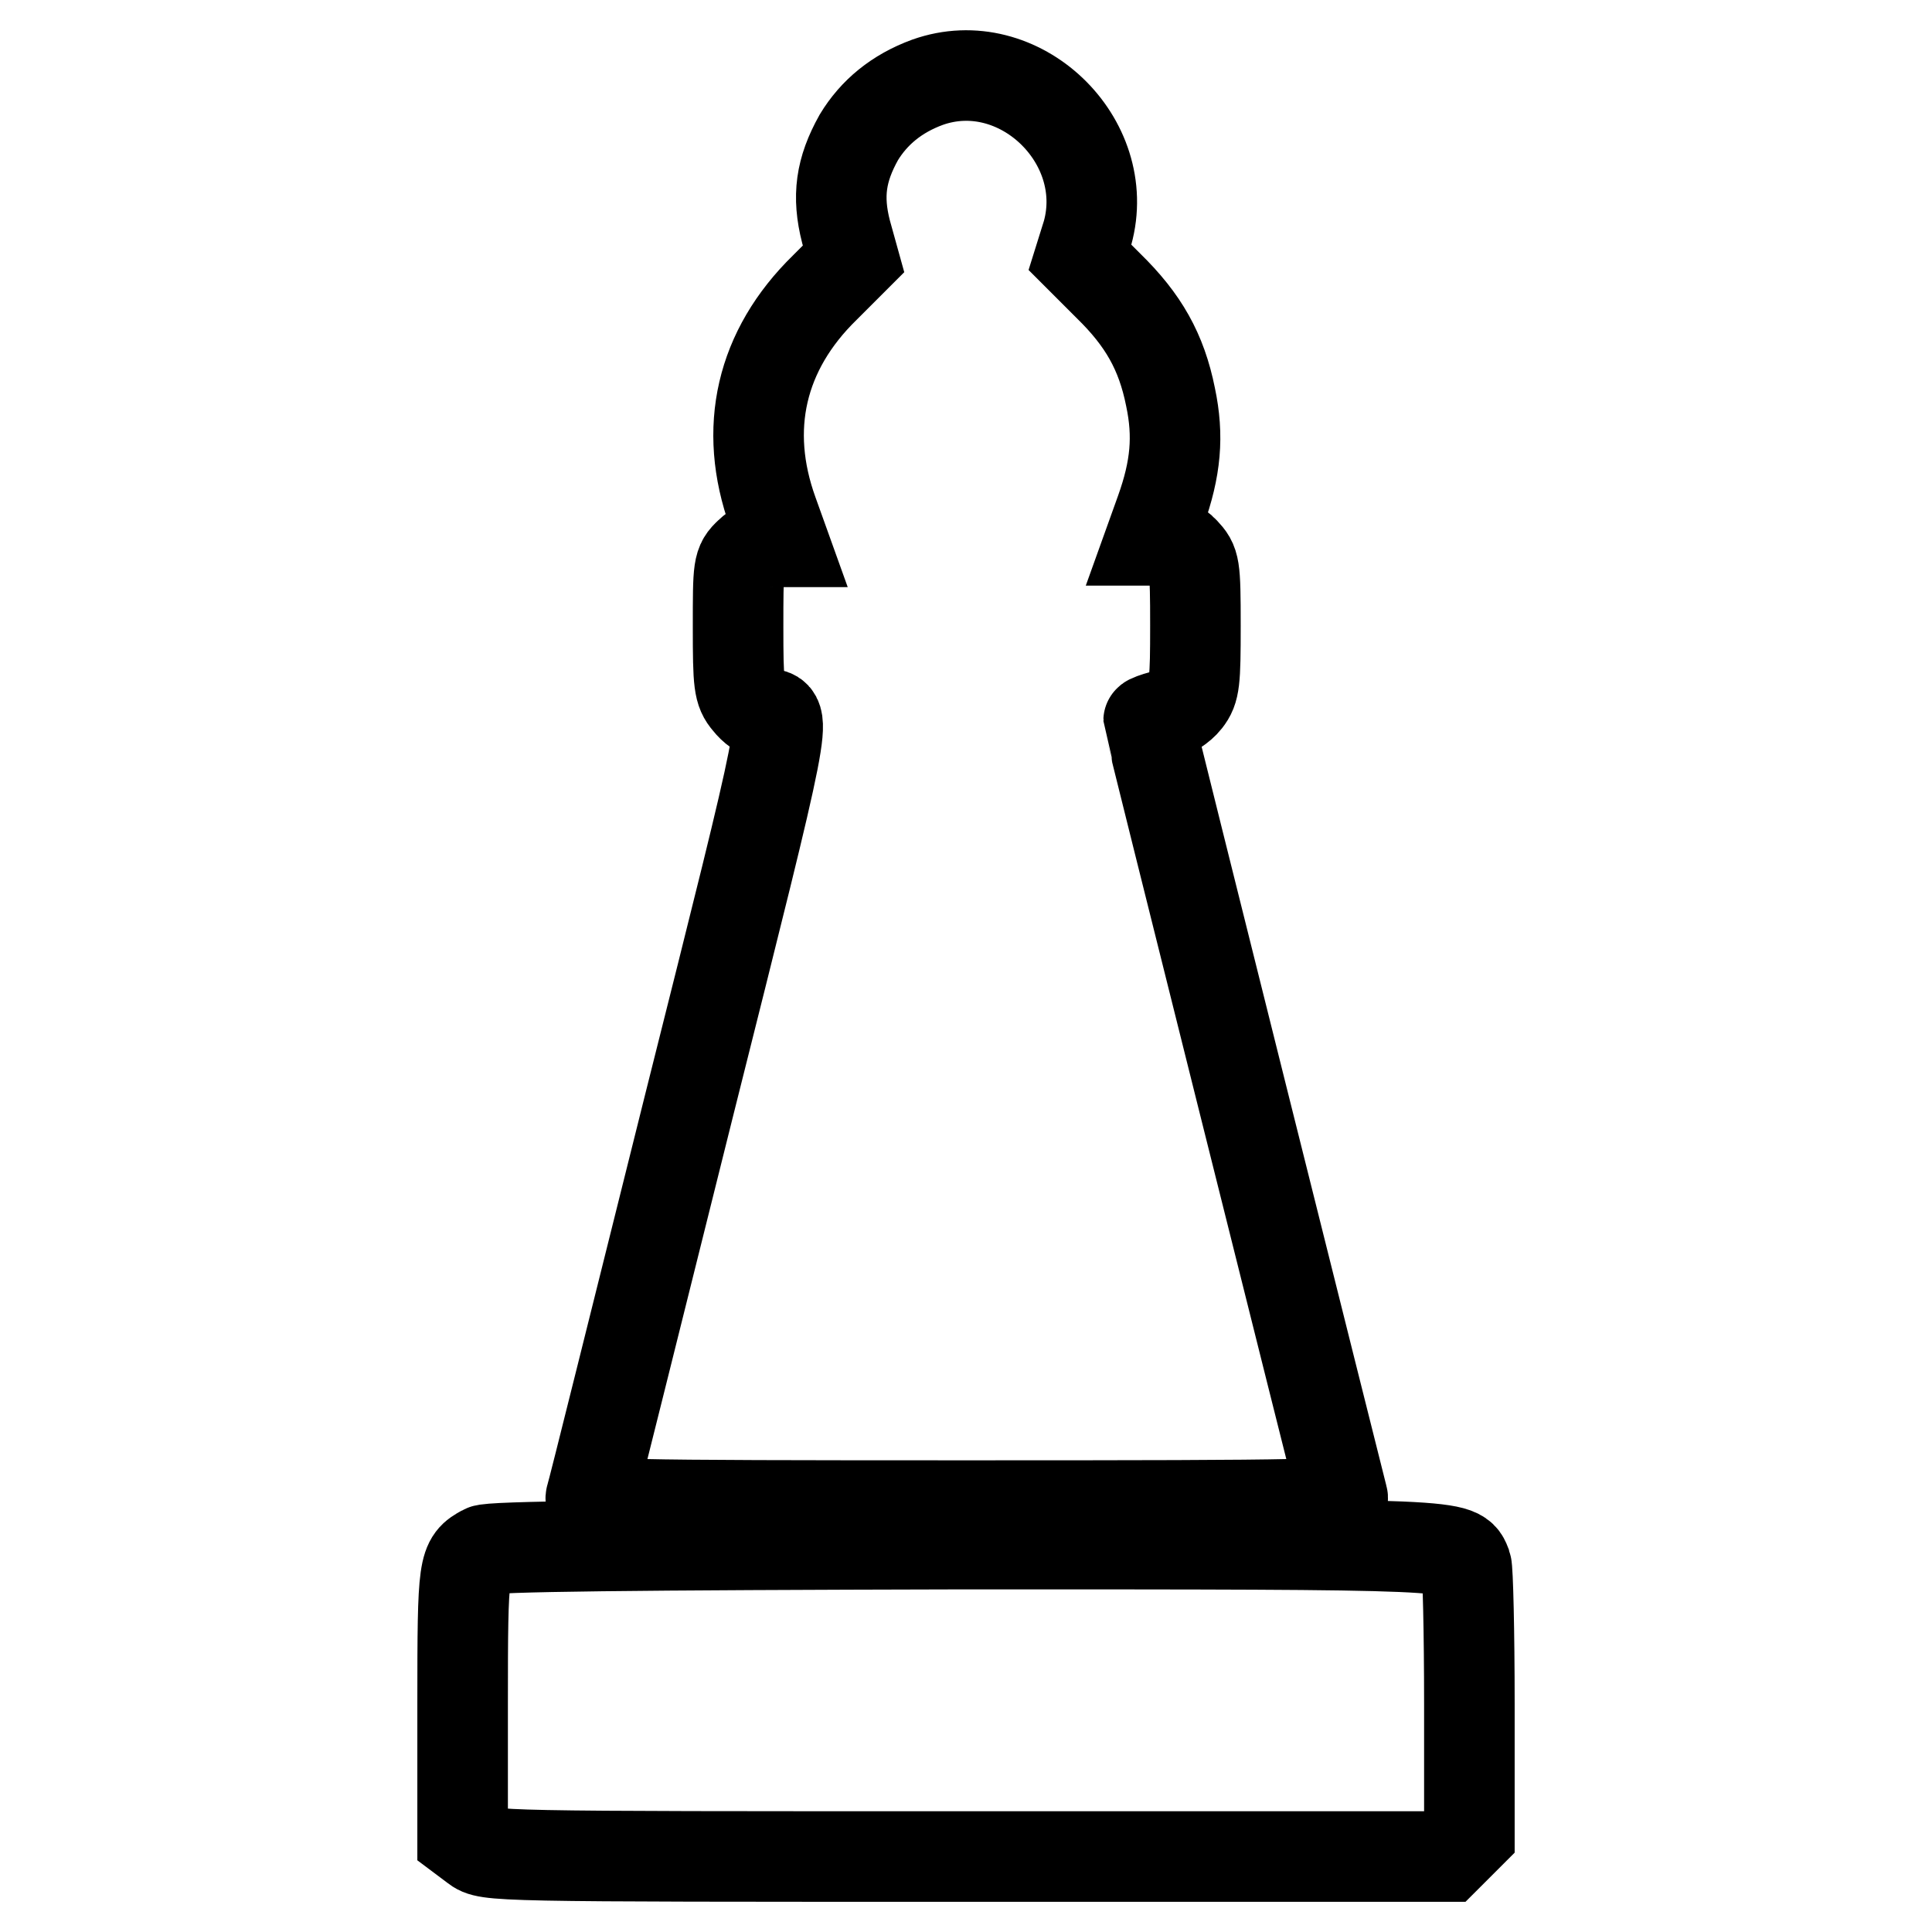
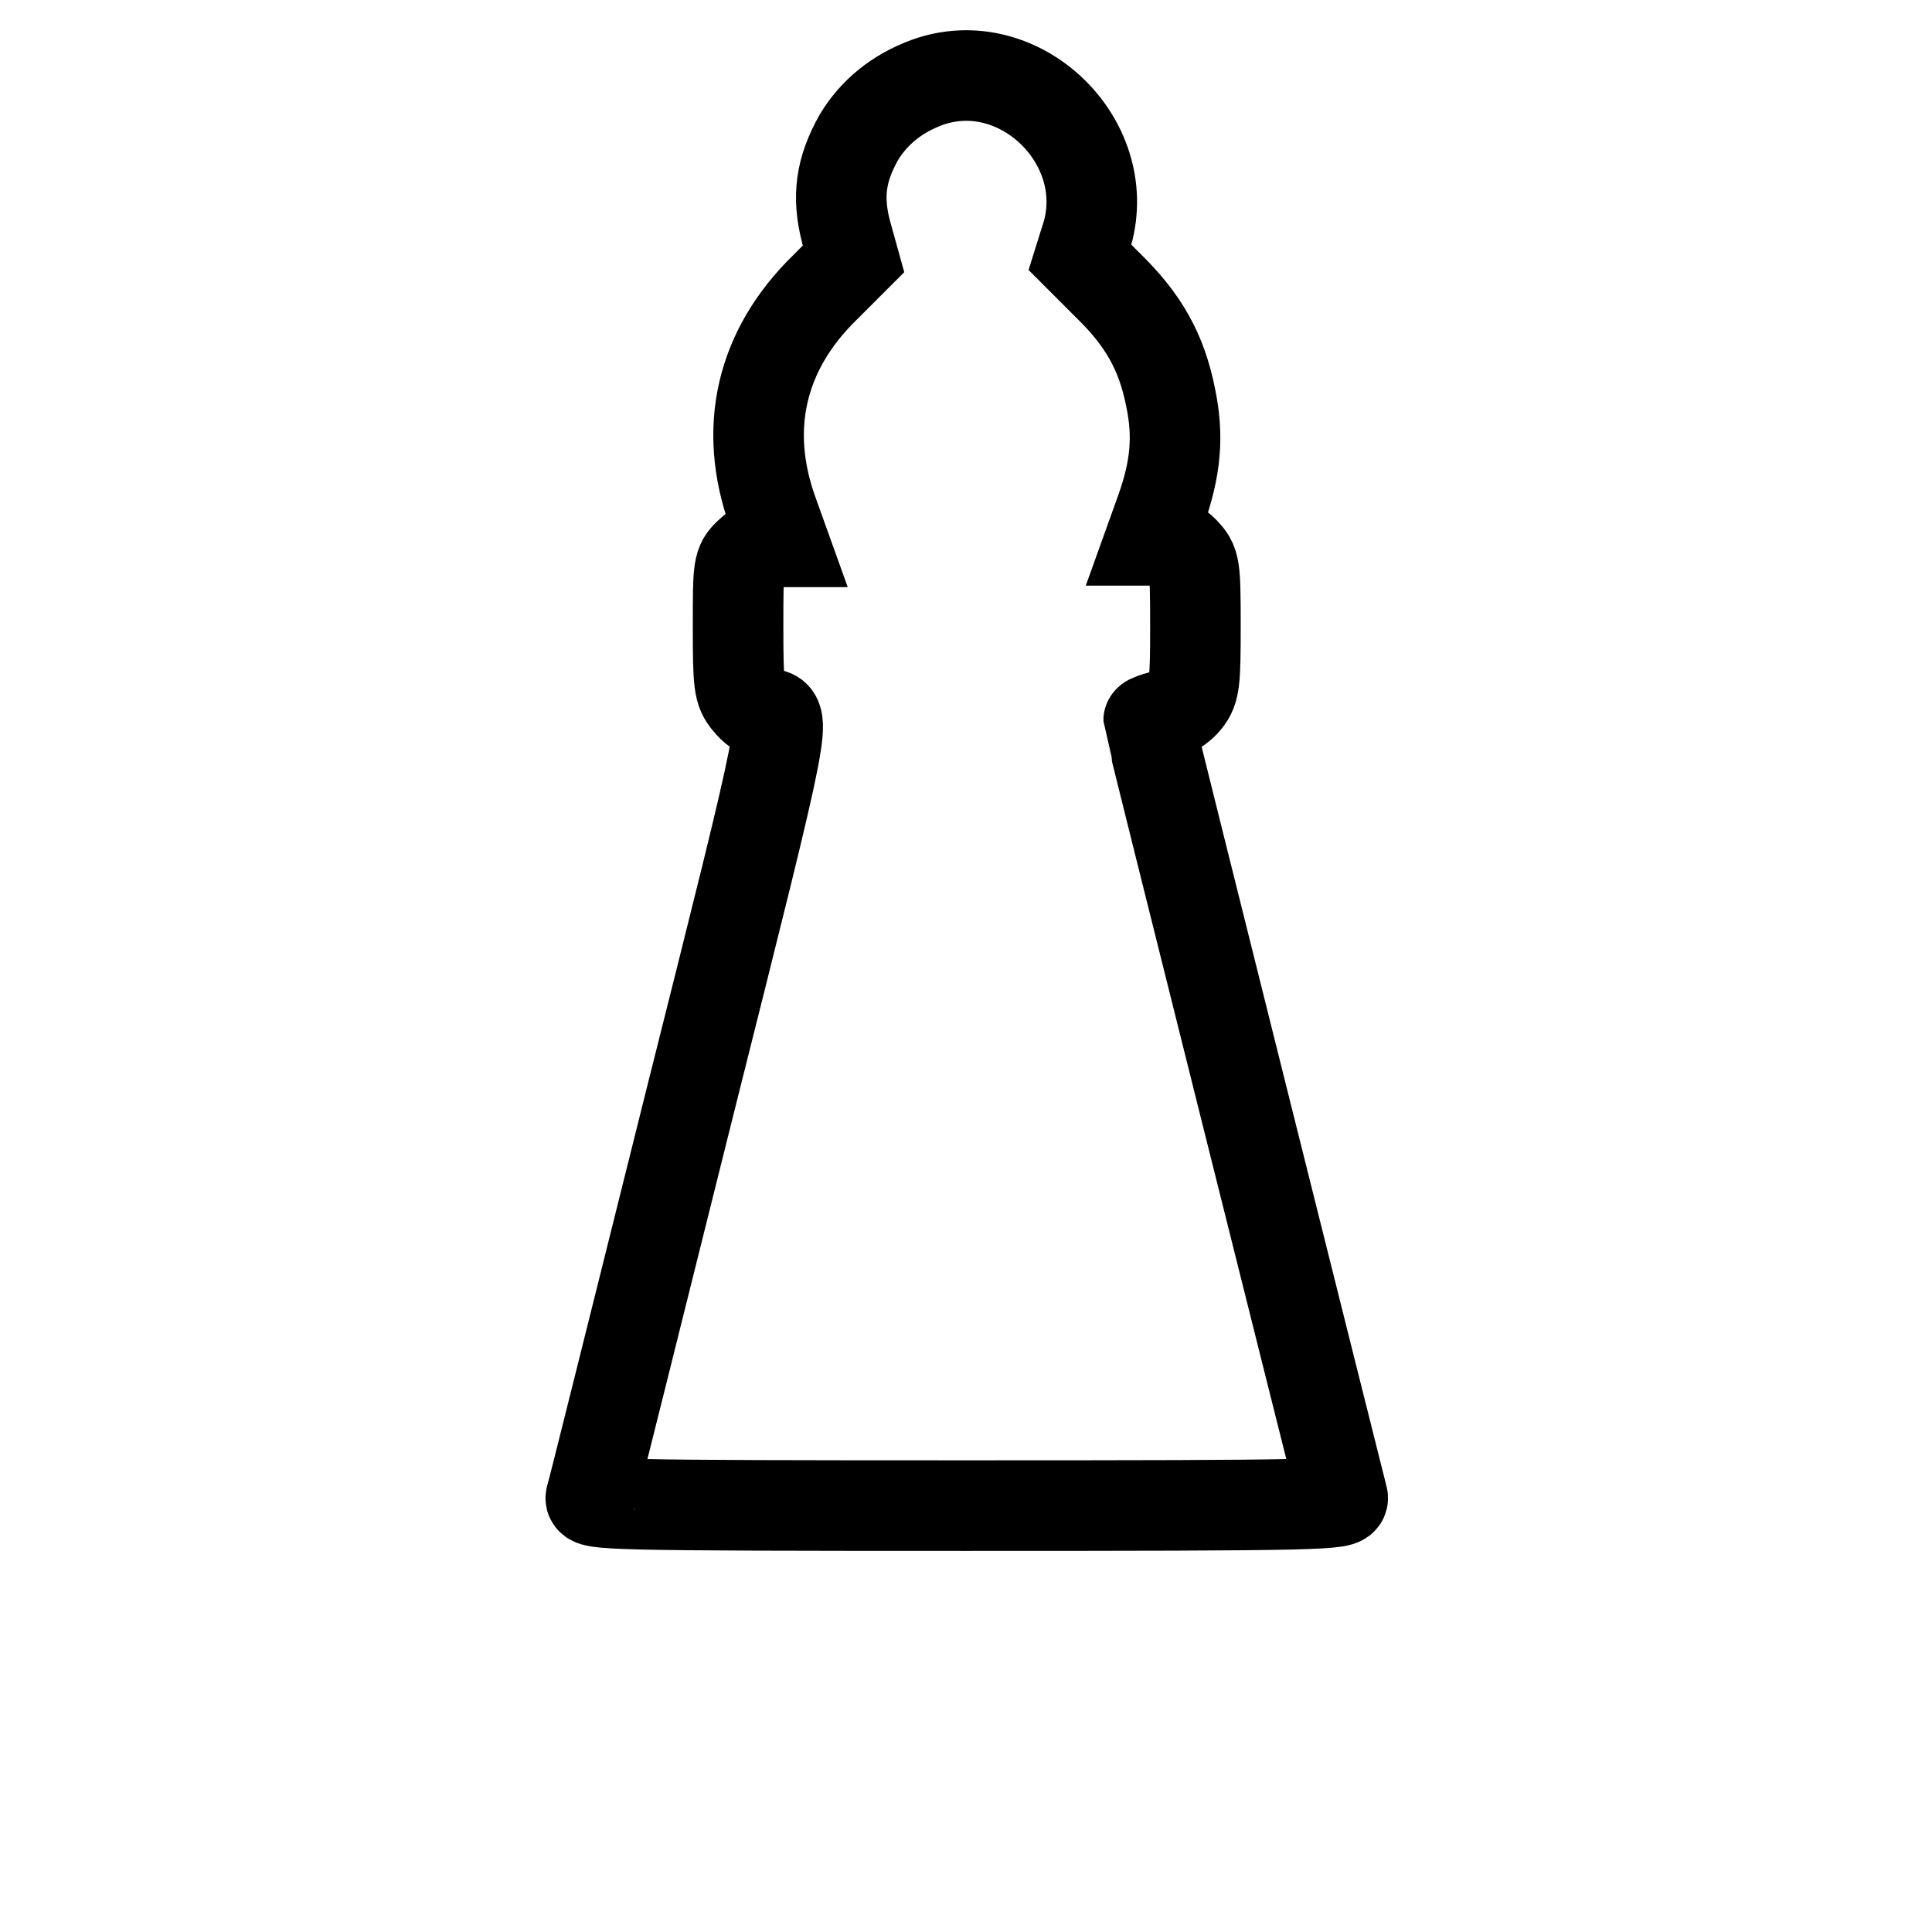
<svg xmlns="http://www.w3.org/2000/svg" version="1.1" x="0px" y="0px" viewBox="0 0 256 256" enable-background="new 0 0 256 256" xml:space="preserve">
  <g>
    <g>
      <g>
        <path stroke-width="12" fill-opacity="0" stroke="#000000" d="M122.9,10.9c-4.1,1.5-7.1,4-9.1,7.3c-2.4,4.3-2.9,7.8-1.7,12.5l1,3.6l-3.8,3.8c-8.5,8.3-10.9,18.7-6.9,29.8l1.4,3.9h-1.5c-0.8,0-2.2,0.7-3,1.5c-1.5,1.4-1.5,1.8-1.5,9.8c0,7.5,0.1,8.5,1.3,9.9c0.7,0.9,1.7,1.6,2.3,1.6c3,0.1,3.1-0.7-10.1,51.9c-7,28-12.8,51.4-13,51.9c-0.3,1,2.3,1.1,49.8,1.1c47.4,0,50.1-0.1,49.8-1.1c-0.4-1.5-25.7-102.6-25.7-102.9c0-0.1,0.8-0.4,1.9-0.7c1-0.2,2.4-1.1,3.1-2c1.1-1.4,1.2-2.5,1.2-9.9c0-8-0.1-8.3-1.5-9.8c-0.8-0.9-2.2-1.5-3-1.5h-1.5l1.4-3.9c2-5.6,2.4-9.9,1.3-15.1c-1.2-6-3.6-10.2-8.2-14.7l-3.8-3.8l1-3.2C147.5,18.6,135,6.6,122.9,10.9z" />
-         <path stroke-width="12" fill-opacity="0" stroke="#000000" d="M64.1,205.4c-2.7,1.5-2.8,1.7-2.8,20.3v17.8l1.6,1.2c1.7,1.3,1.9,1.3,65.2,1.3h63.6l1.5-1.5l1.5-1.5v-17.3c0-9.5-0.2-17.7-0.4-18.3c-1.1-2.8,0.1-2.8-66.5-2.8C83.8,204.7,64.9,204.9,64.1,205.4z" />
      </g>
    </g>
  </g>
</svg>